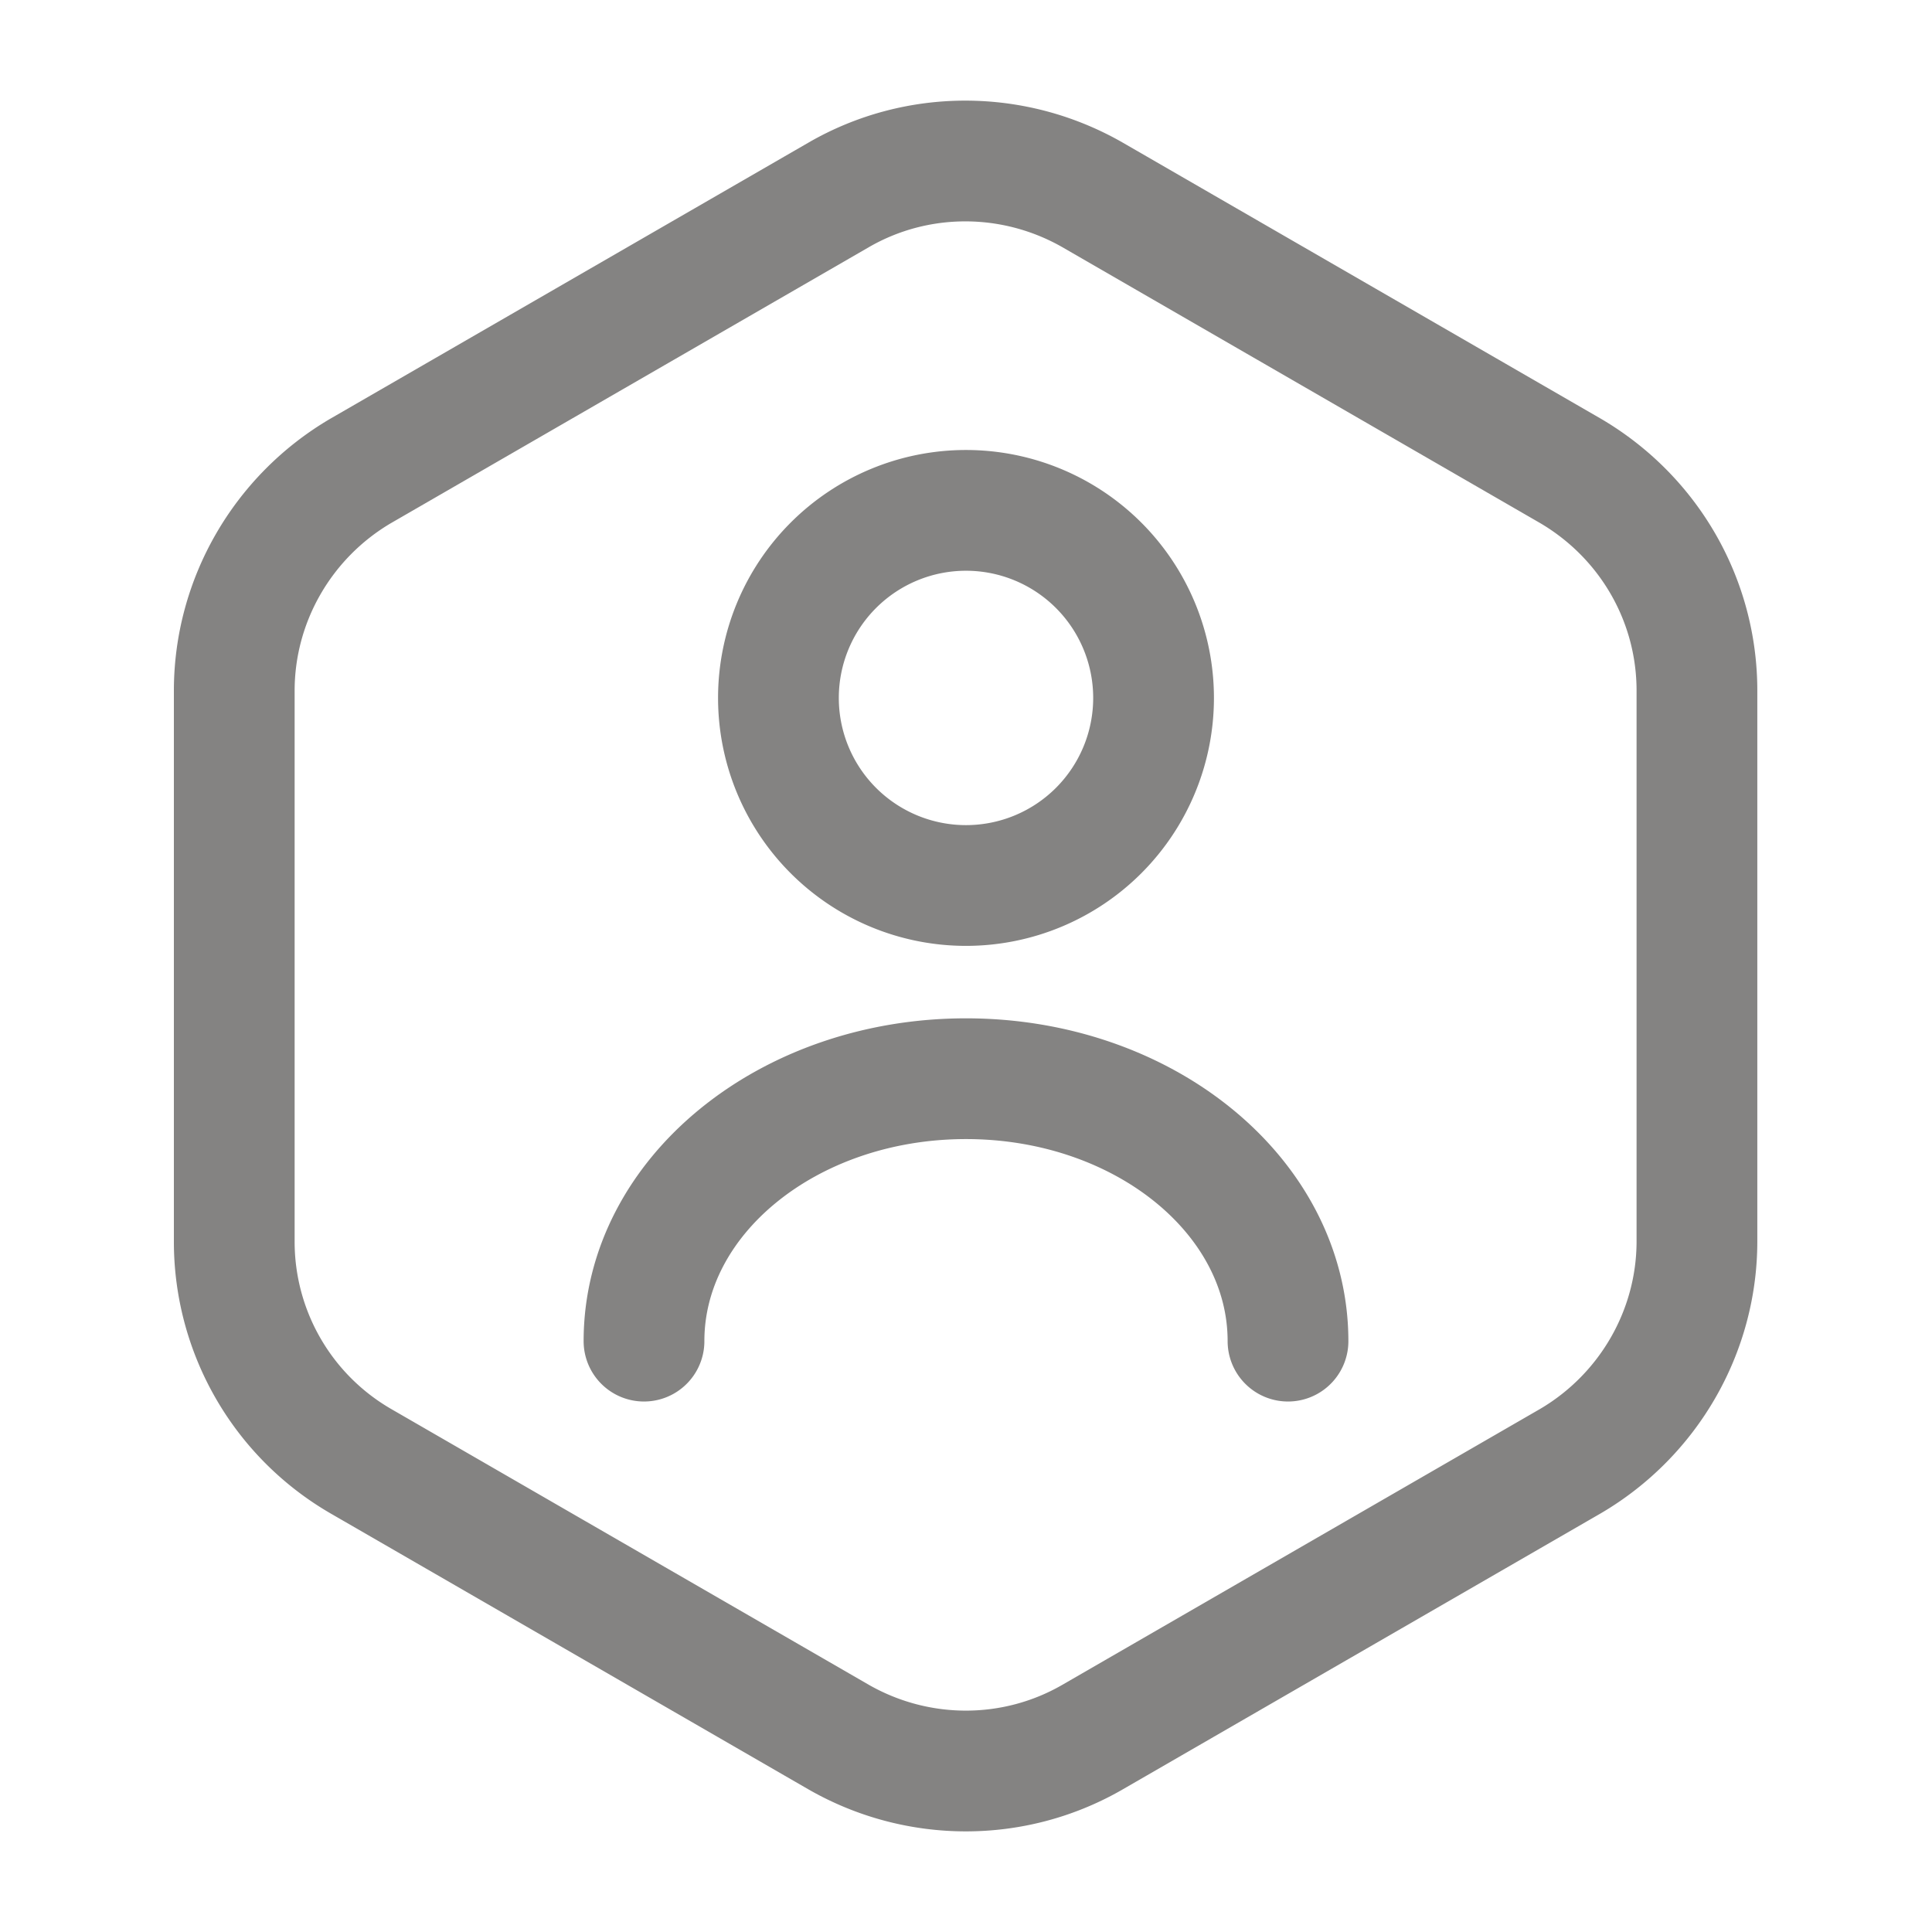
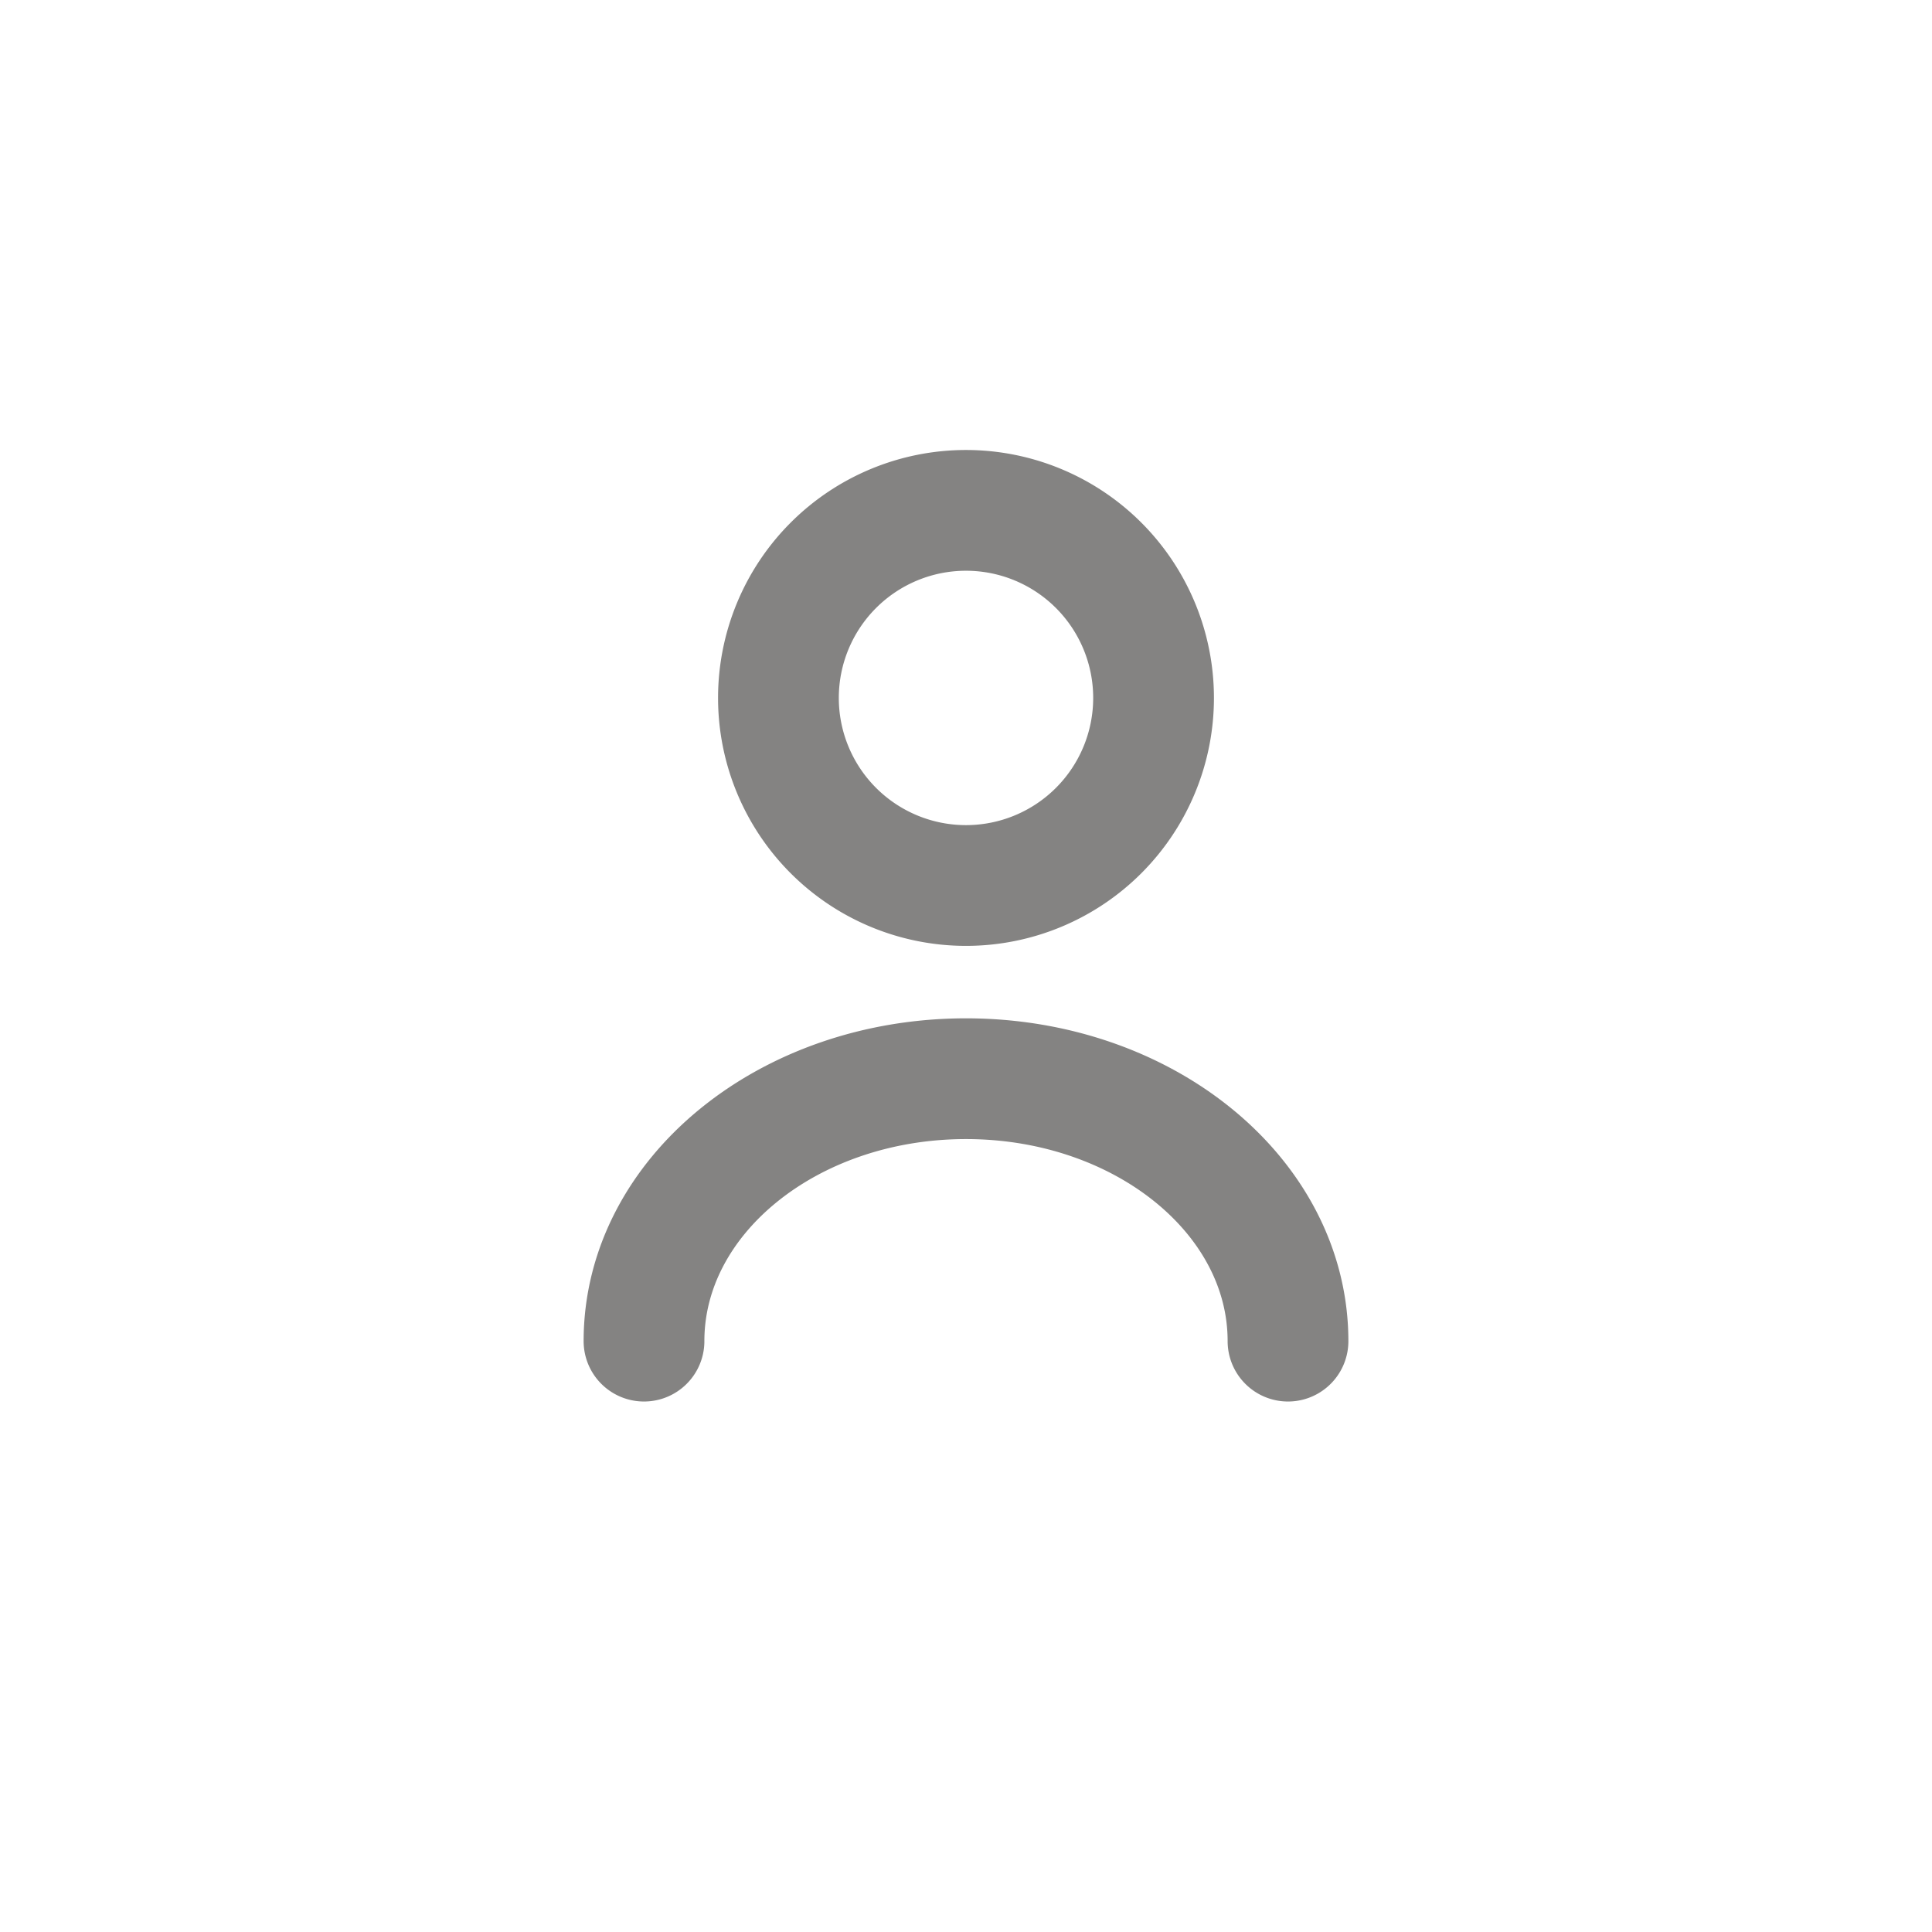
<svg xmlns="http://www.w3.org/2000/svg" width="24" height="24" viewBox="0 0 24 24" fill="none">
-   <path d="M21.08 8.58v6.84c0 1.12-.6 2.16-1.57 2.73l-5.94 3.43c-.97.56-2.17.56-3.15 0l-5.94-3.43a3.15 3.15 0 0 1-1.57-2.73V8.58c0-1.12.6-2.16 1.57-2.73l5.94-3.43c.97-.56 2.17-.56 3.15 0l5.94 3.43c.97.57 1.57 1.6 1.57 2.73z" stroke="#848382" stroke-width="1.5" stroke-linecap="round" stroke-linejoin="round" />
  <path d="M12 11a2.33 2.33 0 1 0 0-4.66A2.33 2.33 0 0 0 12 11zM16 16.66c0-1.8-1.79-3.26-4-3.26s-4 1.46-4 3.26" stroke="#848382" stroke-width="1.5" stroke-linecap="round" stroke-linejoin="round" />
</svg>